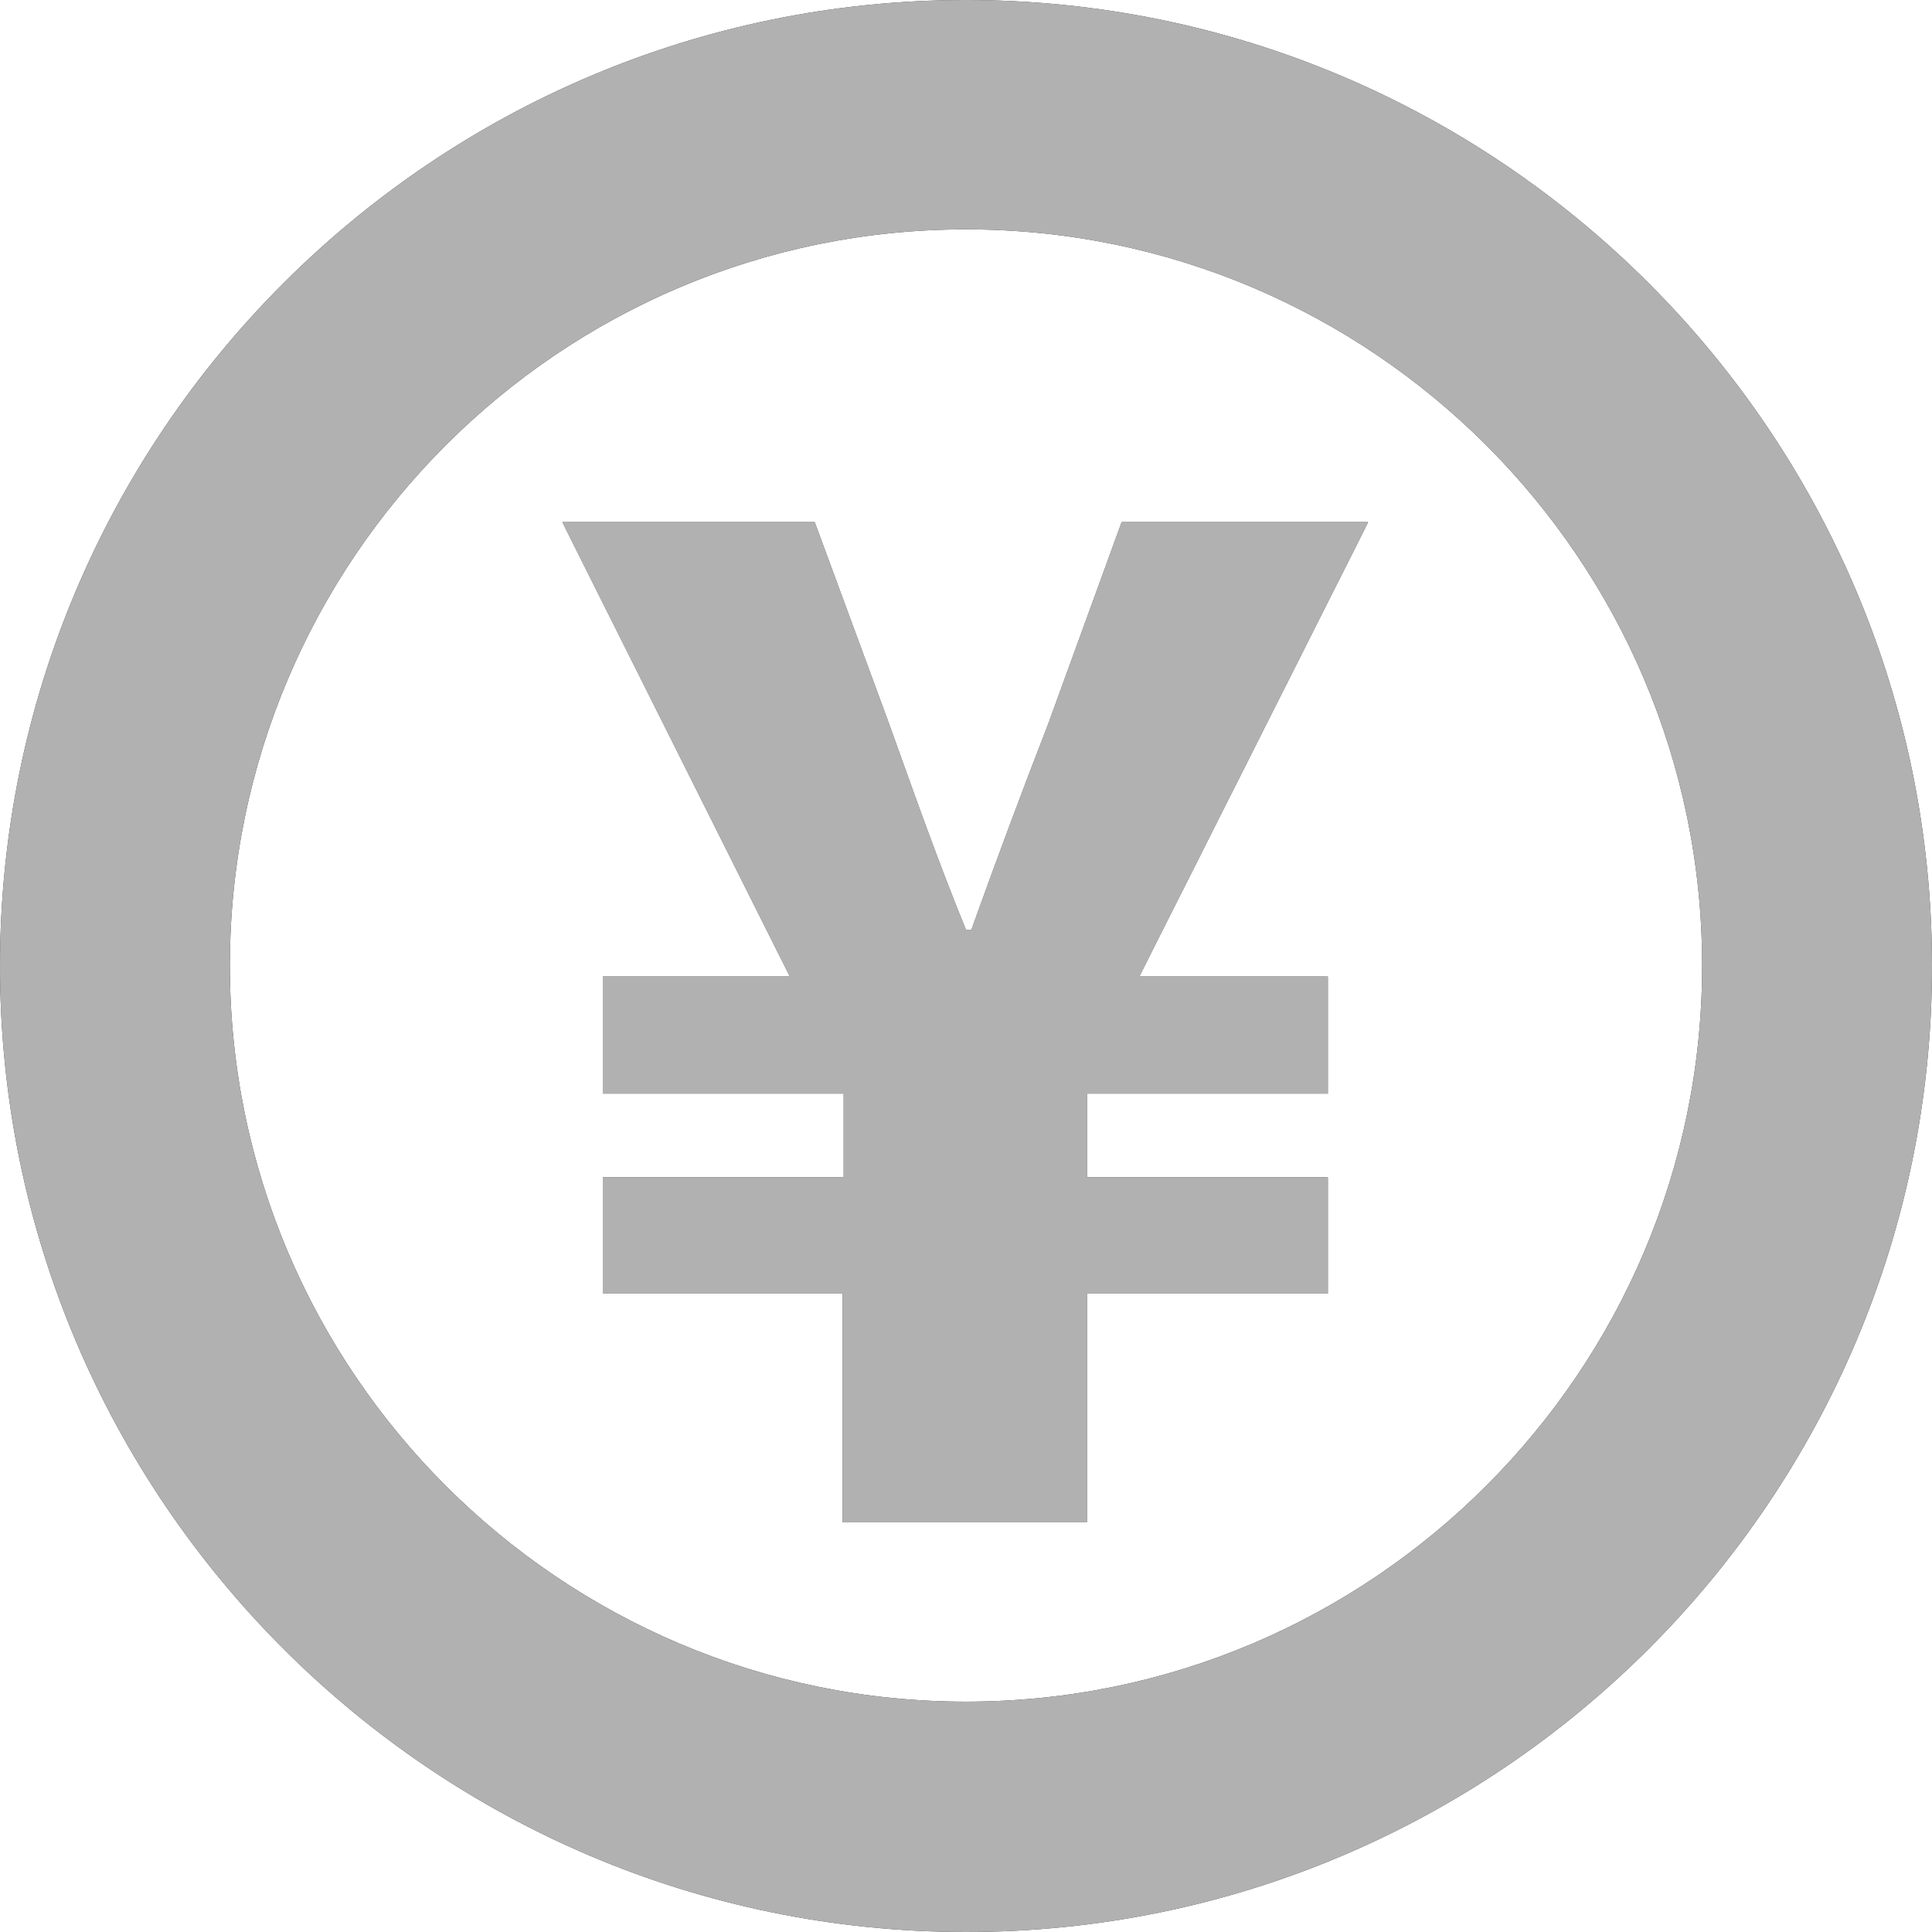
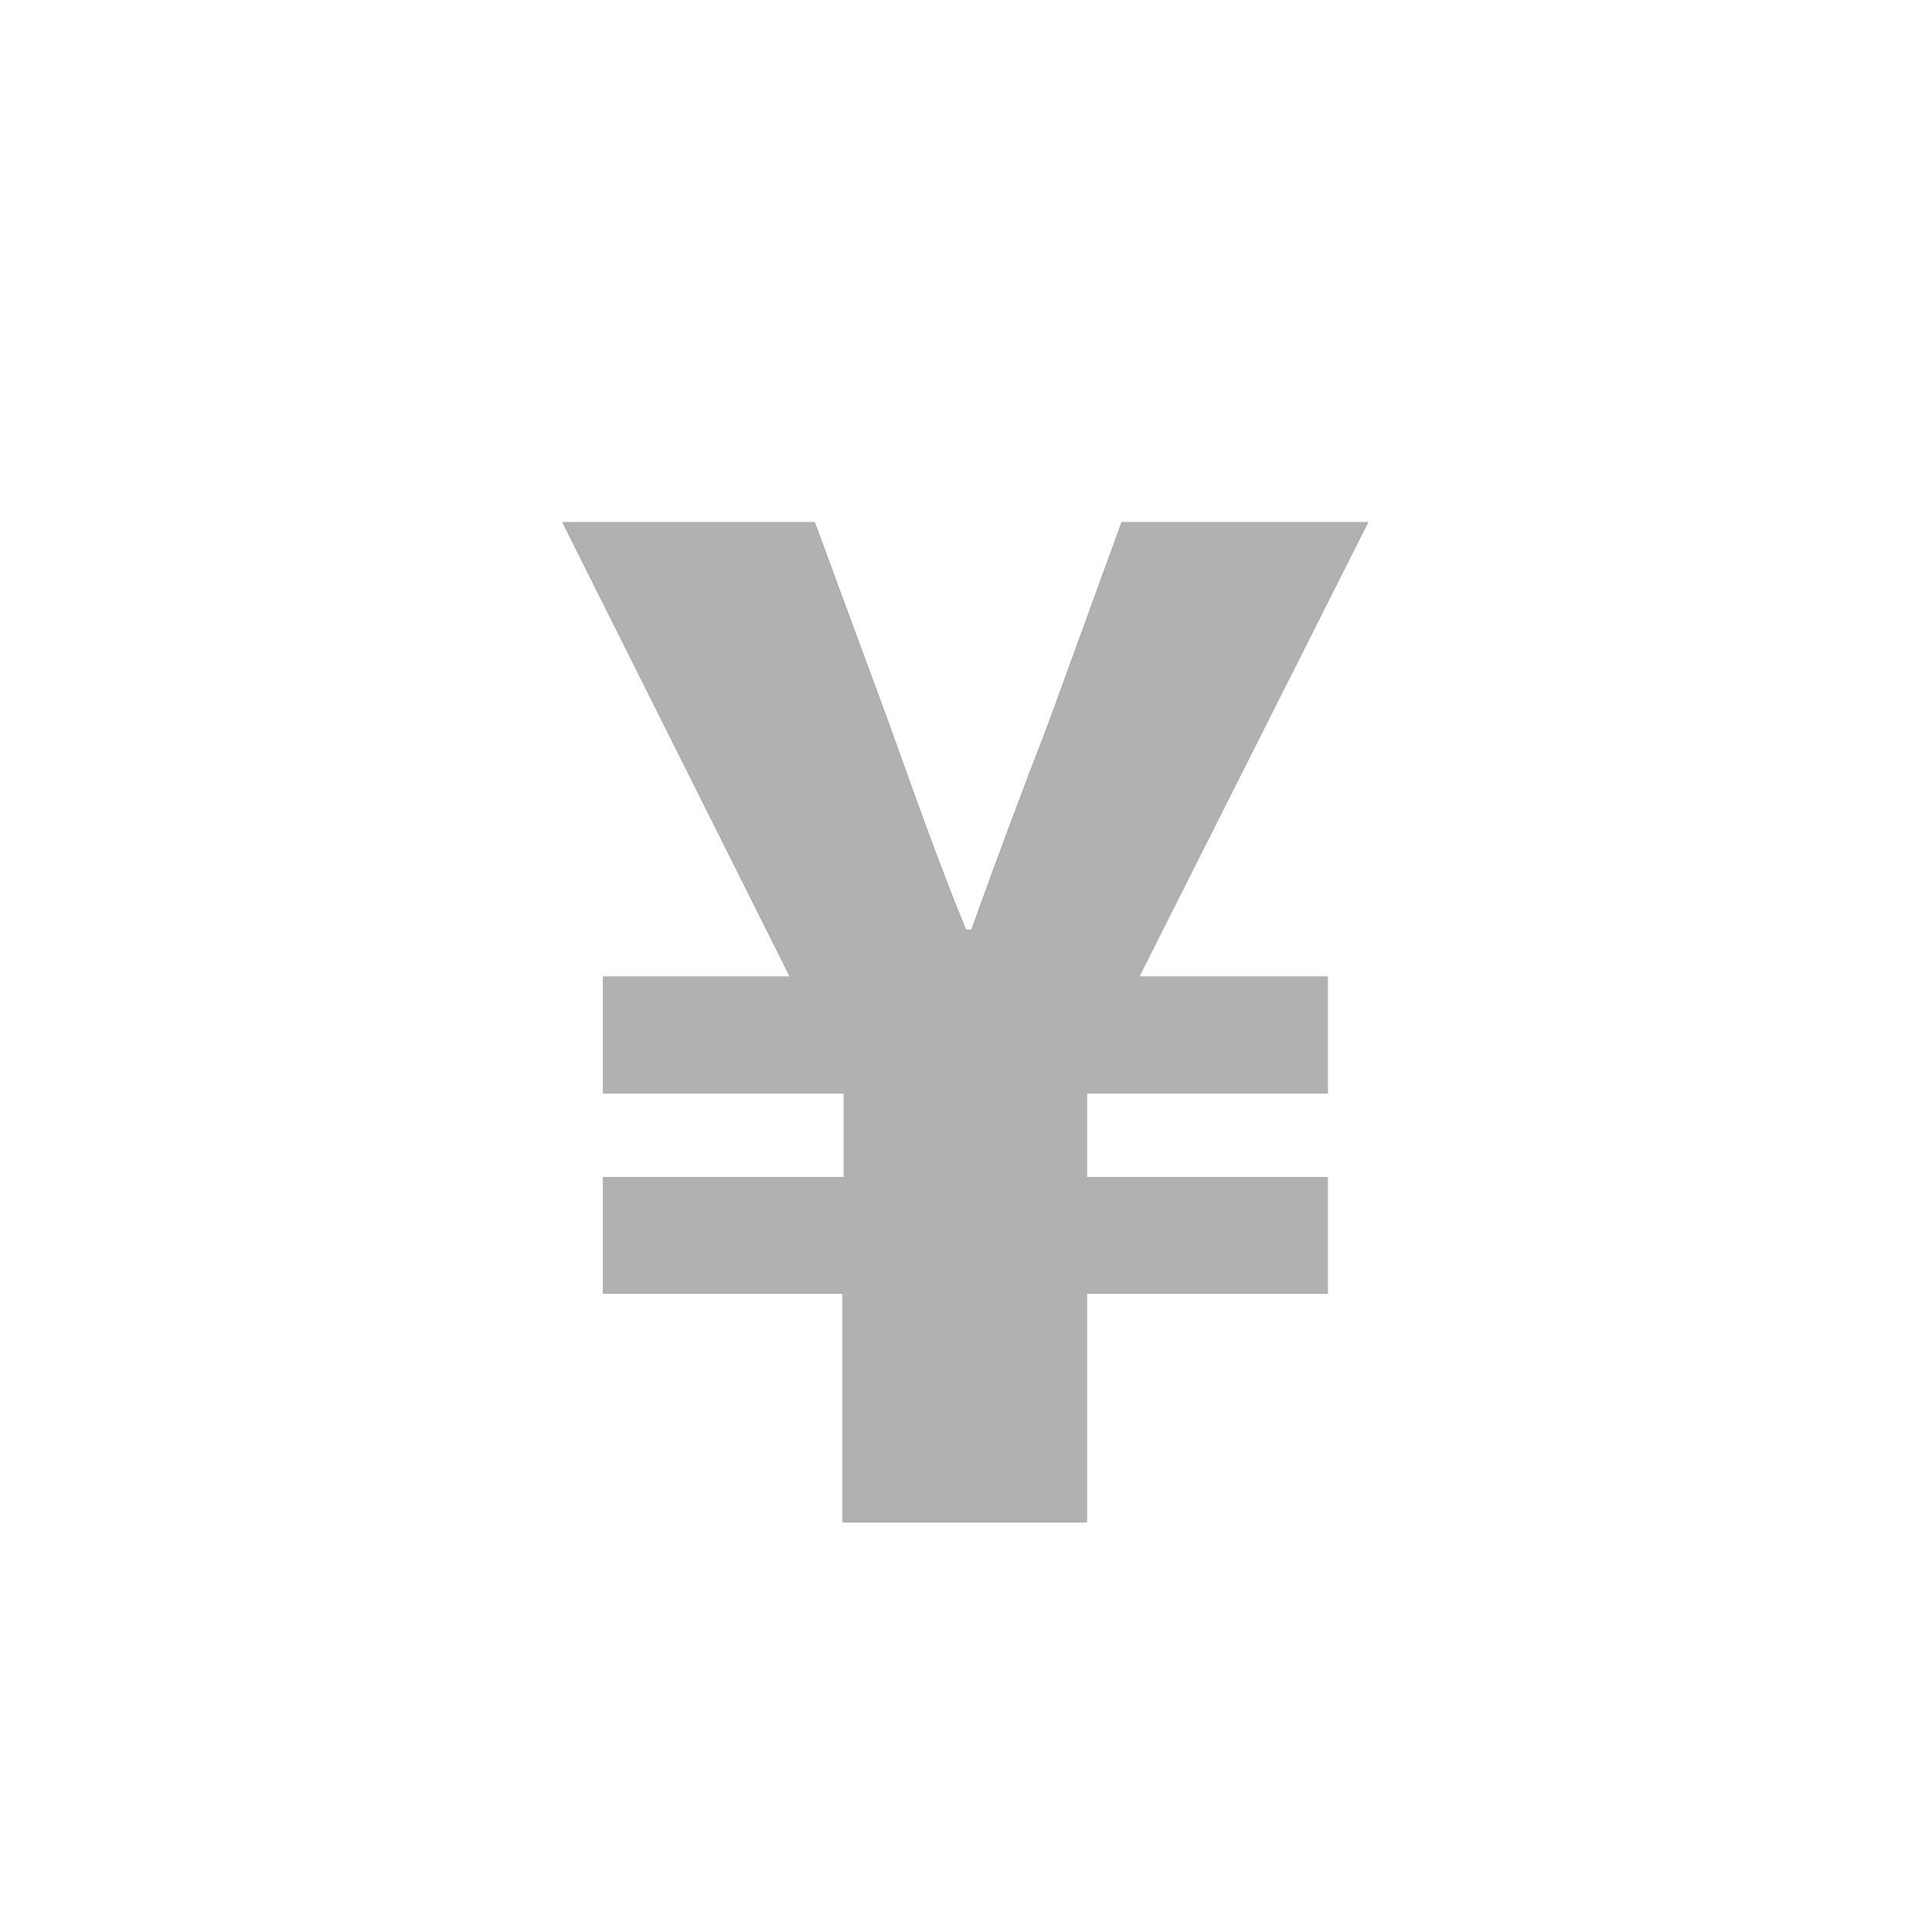
<svg xmlns="http://www.w3.org/2000/svg" id="_レイヤー_2" viewBox="0 0 39.84 39.84">
  <defs>
    <style>.cls-1{fill:#333333;}.cls-2{fill:#b1b1b1;}</style>
  </defs>
  <g id="_レイヤー_1-2">
-     <path class="cls-1" d="M19.92,0C8.94,0,0,8.94,0,19.92s8.94,19.92,19.92,19.92,19.92-8.93,19.92-19.92S30.9,0,19.92,0ZM19.92,35.09c-8.37,0-15.18-6.81-15.18-15.18s6.81-15.18,15.18-15.18,15.18,6.81,15.18,15.18-6.81,15.18-15.18,15.18Z" />
-     <path d="M17.4,26.67h-4.97v-2.39h4.97v-1.73h-4.97v-2.41h3.86l-4.69-9.37h5.2l1.53,4.15c.51,1.42,1.02,2.87,1.59,4.26h.11c.51-1.42,1.05-2.87,1.59-4.26l1.51-4.15h5.08l-4.72,9.37h3.89v2.41h-4.97v1.73h4.97v2.39h-4.97v4.72h-5.03v-4.72Z" />
    <path class="cls-1" d="M17.4,26.67h-4.97v-2.39h4.97v-1.73h-4.97v-2.41h3.86l-4.69-9.37h5.2l1.53,4.15c.51,1.42,1.02,2.87,1.59,4.26h.11c.51-1.42,1.05-2.87,1.59-4.26l1.51-4.15h5.08l-4.72,9.37h3.89v2.41h-4.97v1.73h4.97v2.39h-4.97v4.72h-5.03v-4.72Z" />
-     <path class="cls-2" d="M19.92,0C8.94,0,0,8.94,0,19.92s8.94,19.92,19.92,19.92,19.92-8.93,19.92-19.92S30.9,0,19.92,0ZM19.92,35.09c-8.37,0-15.18-6.81-15.18-15.18s6.81-15.18,15.18-15.18,15.18,6.81,15.18,15.18-6.81,15.18-15.18,15.18Z" />
-     <path class="cls-2" d="M17.4,26.67h-4.97v-2.39h4.97v-1.73h-4.97v-2.41h3.86l-4.69-9.37h5.2l1.53,4.15c.51,1.42,1.02,2.87,1.59,4.26h.11c.51-1.42,1.05-2.87,1.59-4.26l1.51-4.15h5.08l-4.72,9.37h3.89v2.41h-4.97v1.73h4.97v2.39h-4.97v4.72h-5.03v-4.72Z" />
-     <path class="cls-2" d="M17.4,26.67h-4.97v-2.39h4.97v-1.73h-4.97v-2.41h3.86l-4.69-9.37h5.2l1.53,4.15c.51,1.42,1.02,2.87,1.59,4.26h.11c.51-1.42,1.05-2.87,1.59-4.26l1.51-4.15h5.08l-4.72,9.37h3.89v2.41h-4.97v1.73h4.97v2.39h-4.97v4.72h-5.03v-4.72Z" />
    <path class="cls-2" d="M17.4,26.67h-4.97v-2.39h4.97v-1.73h-4.97v-2.41h3.86l-4.69-9.37h5.2l1.53,4.15c.51,1.42,1.02,2.87,1.59,4.26h.11c.51-1.42,1.05-2.87,1.59-4.26l1.51-4.15h5.08l-4.72,9.37h3.89v2.41h-4.97v1.73h4.97v2.39h-4.97v4.72h-5.03v-4.72Z" />
  </g>
</svg>